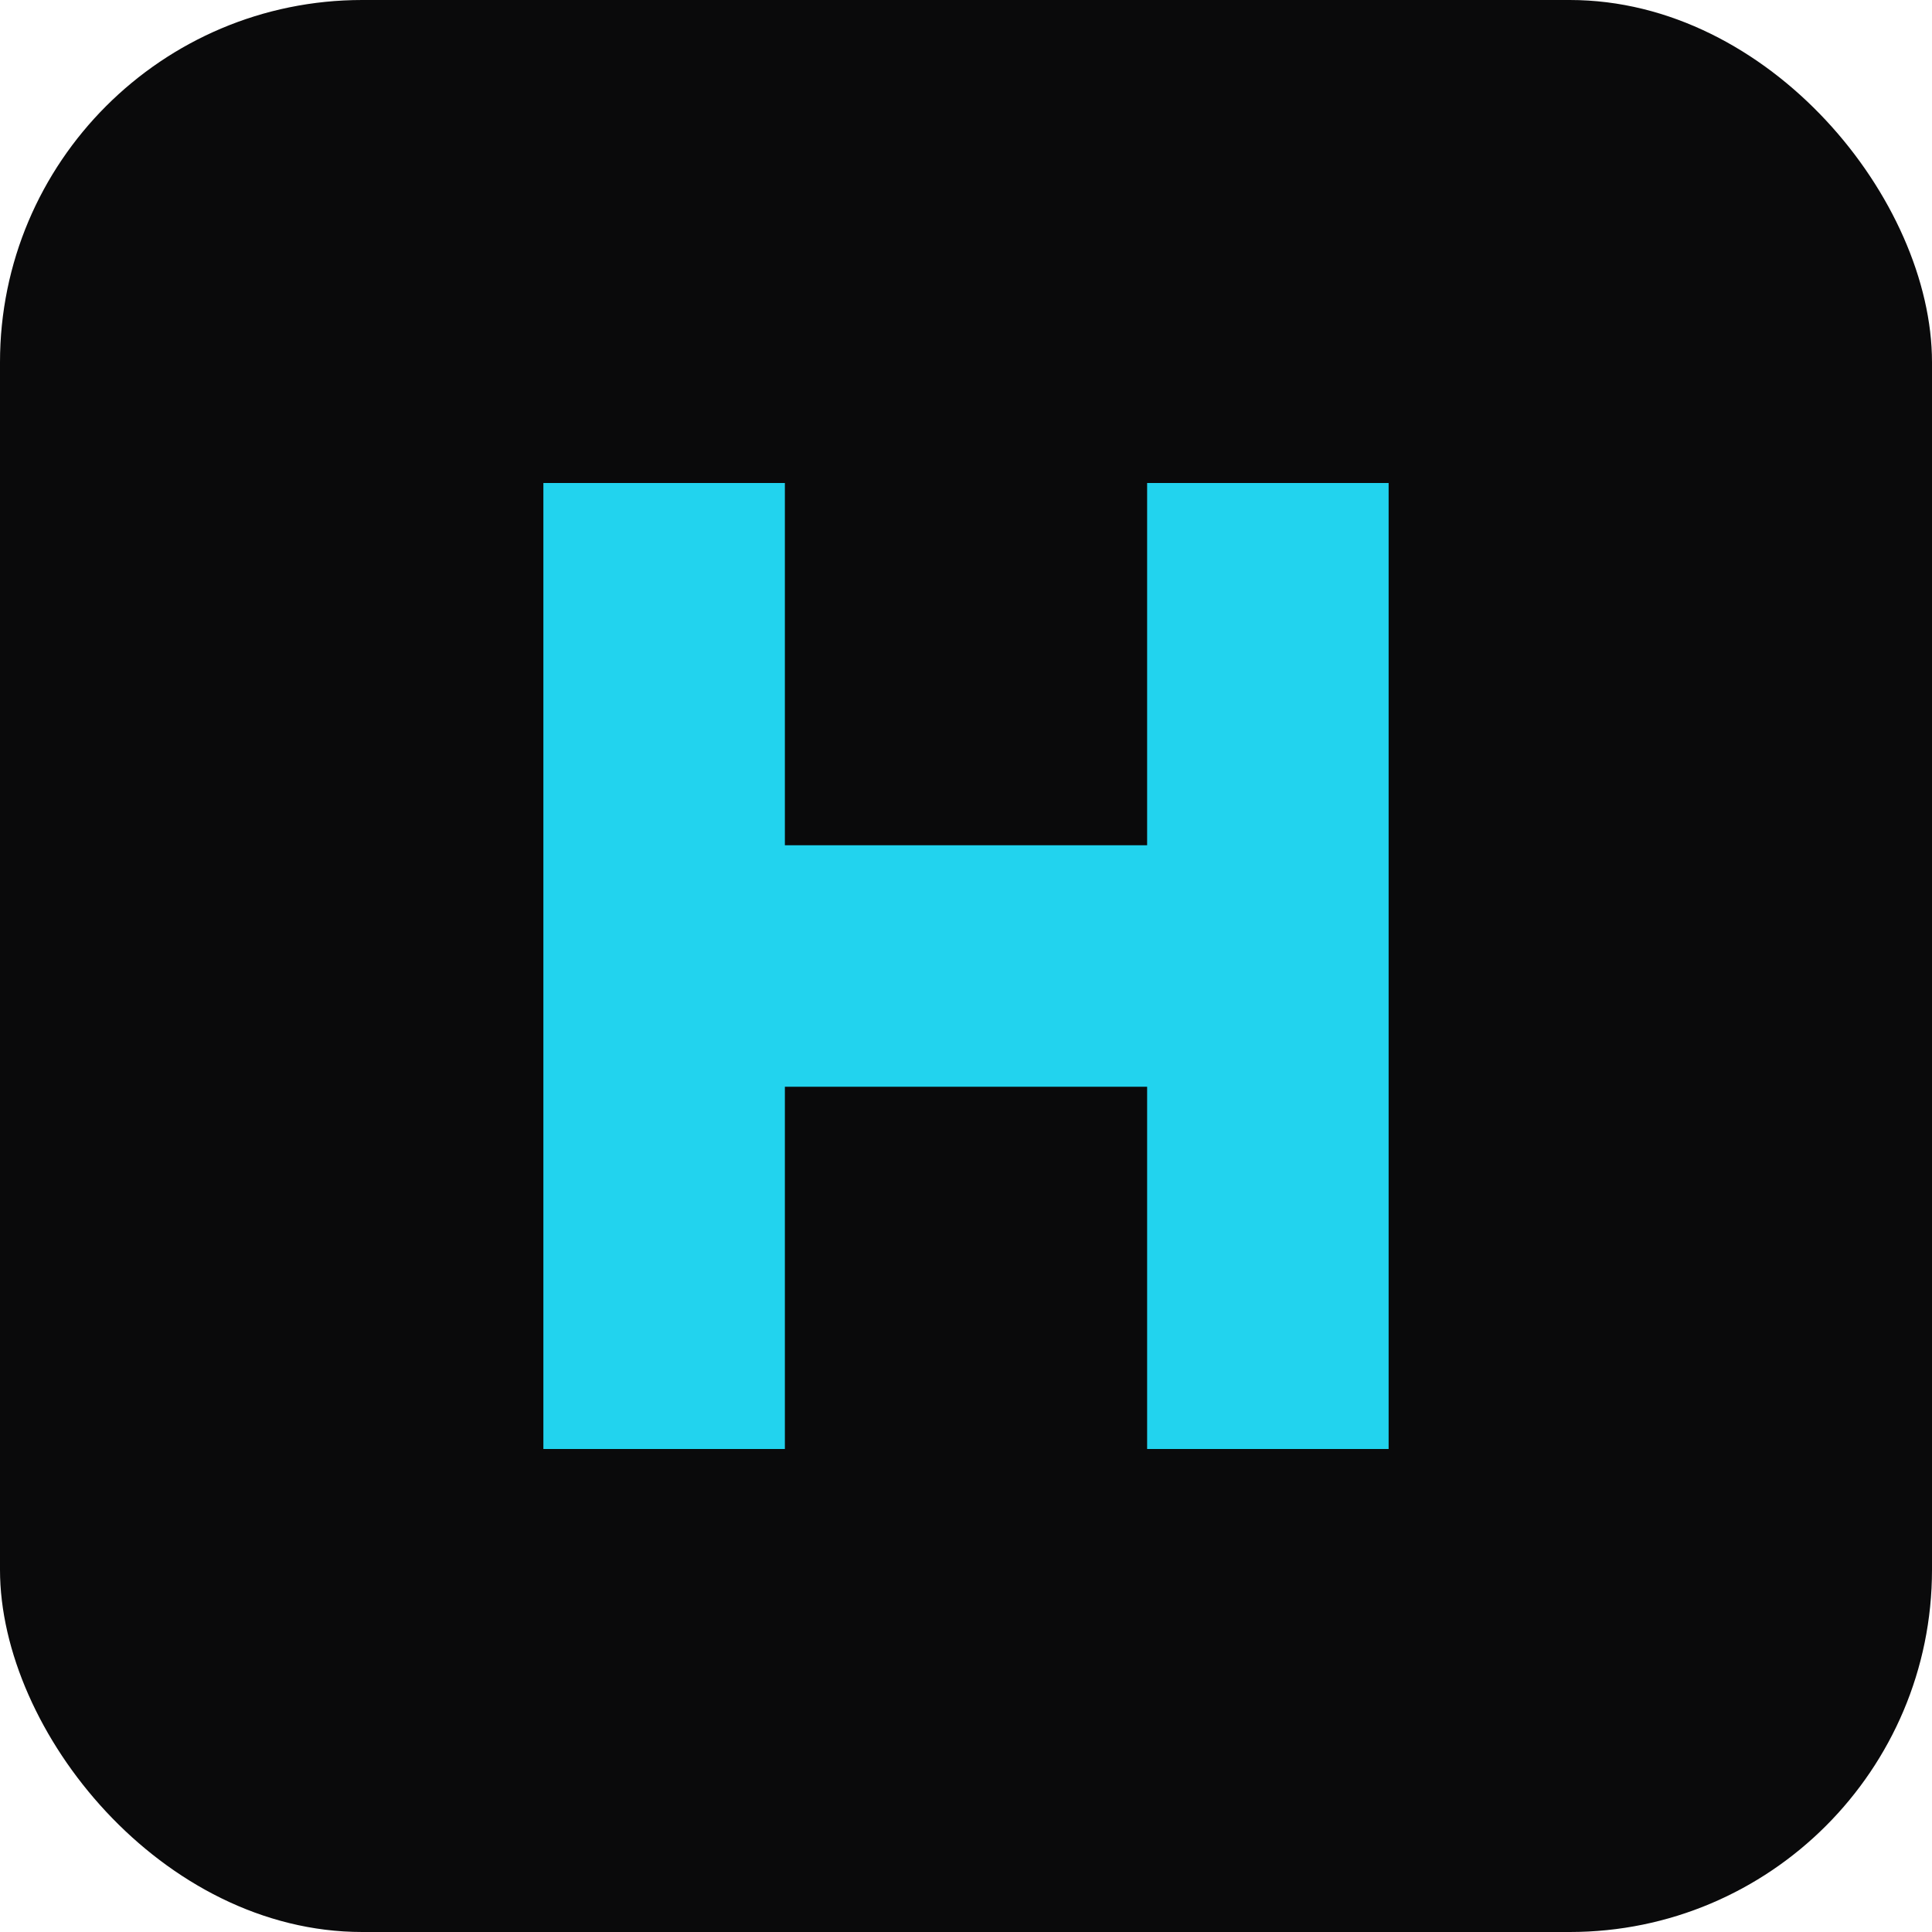
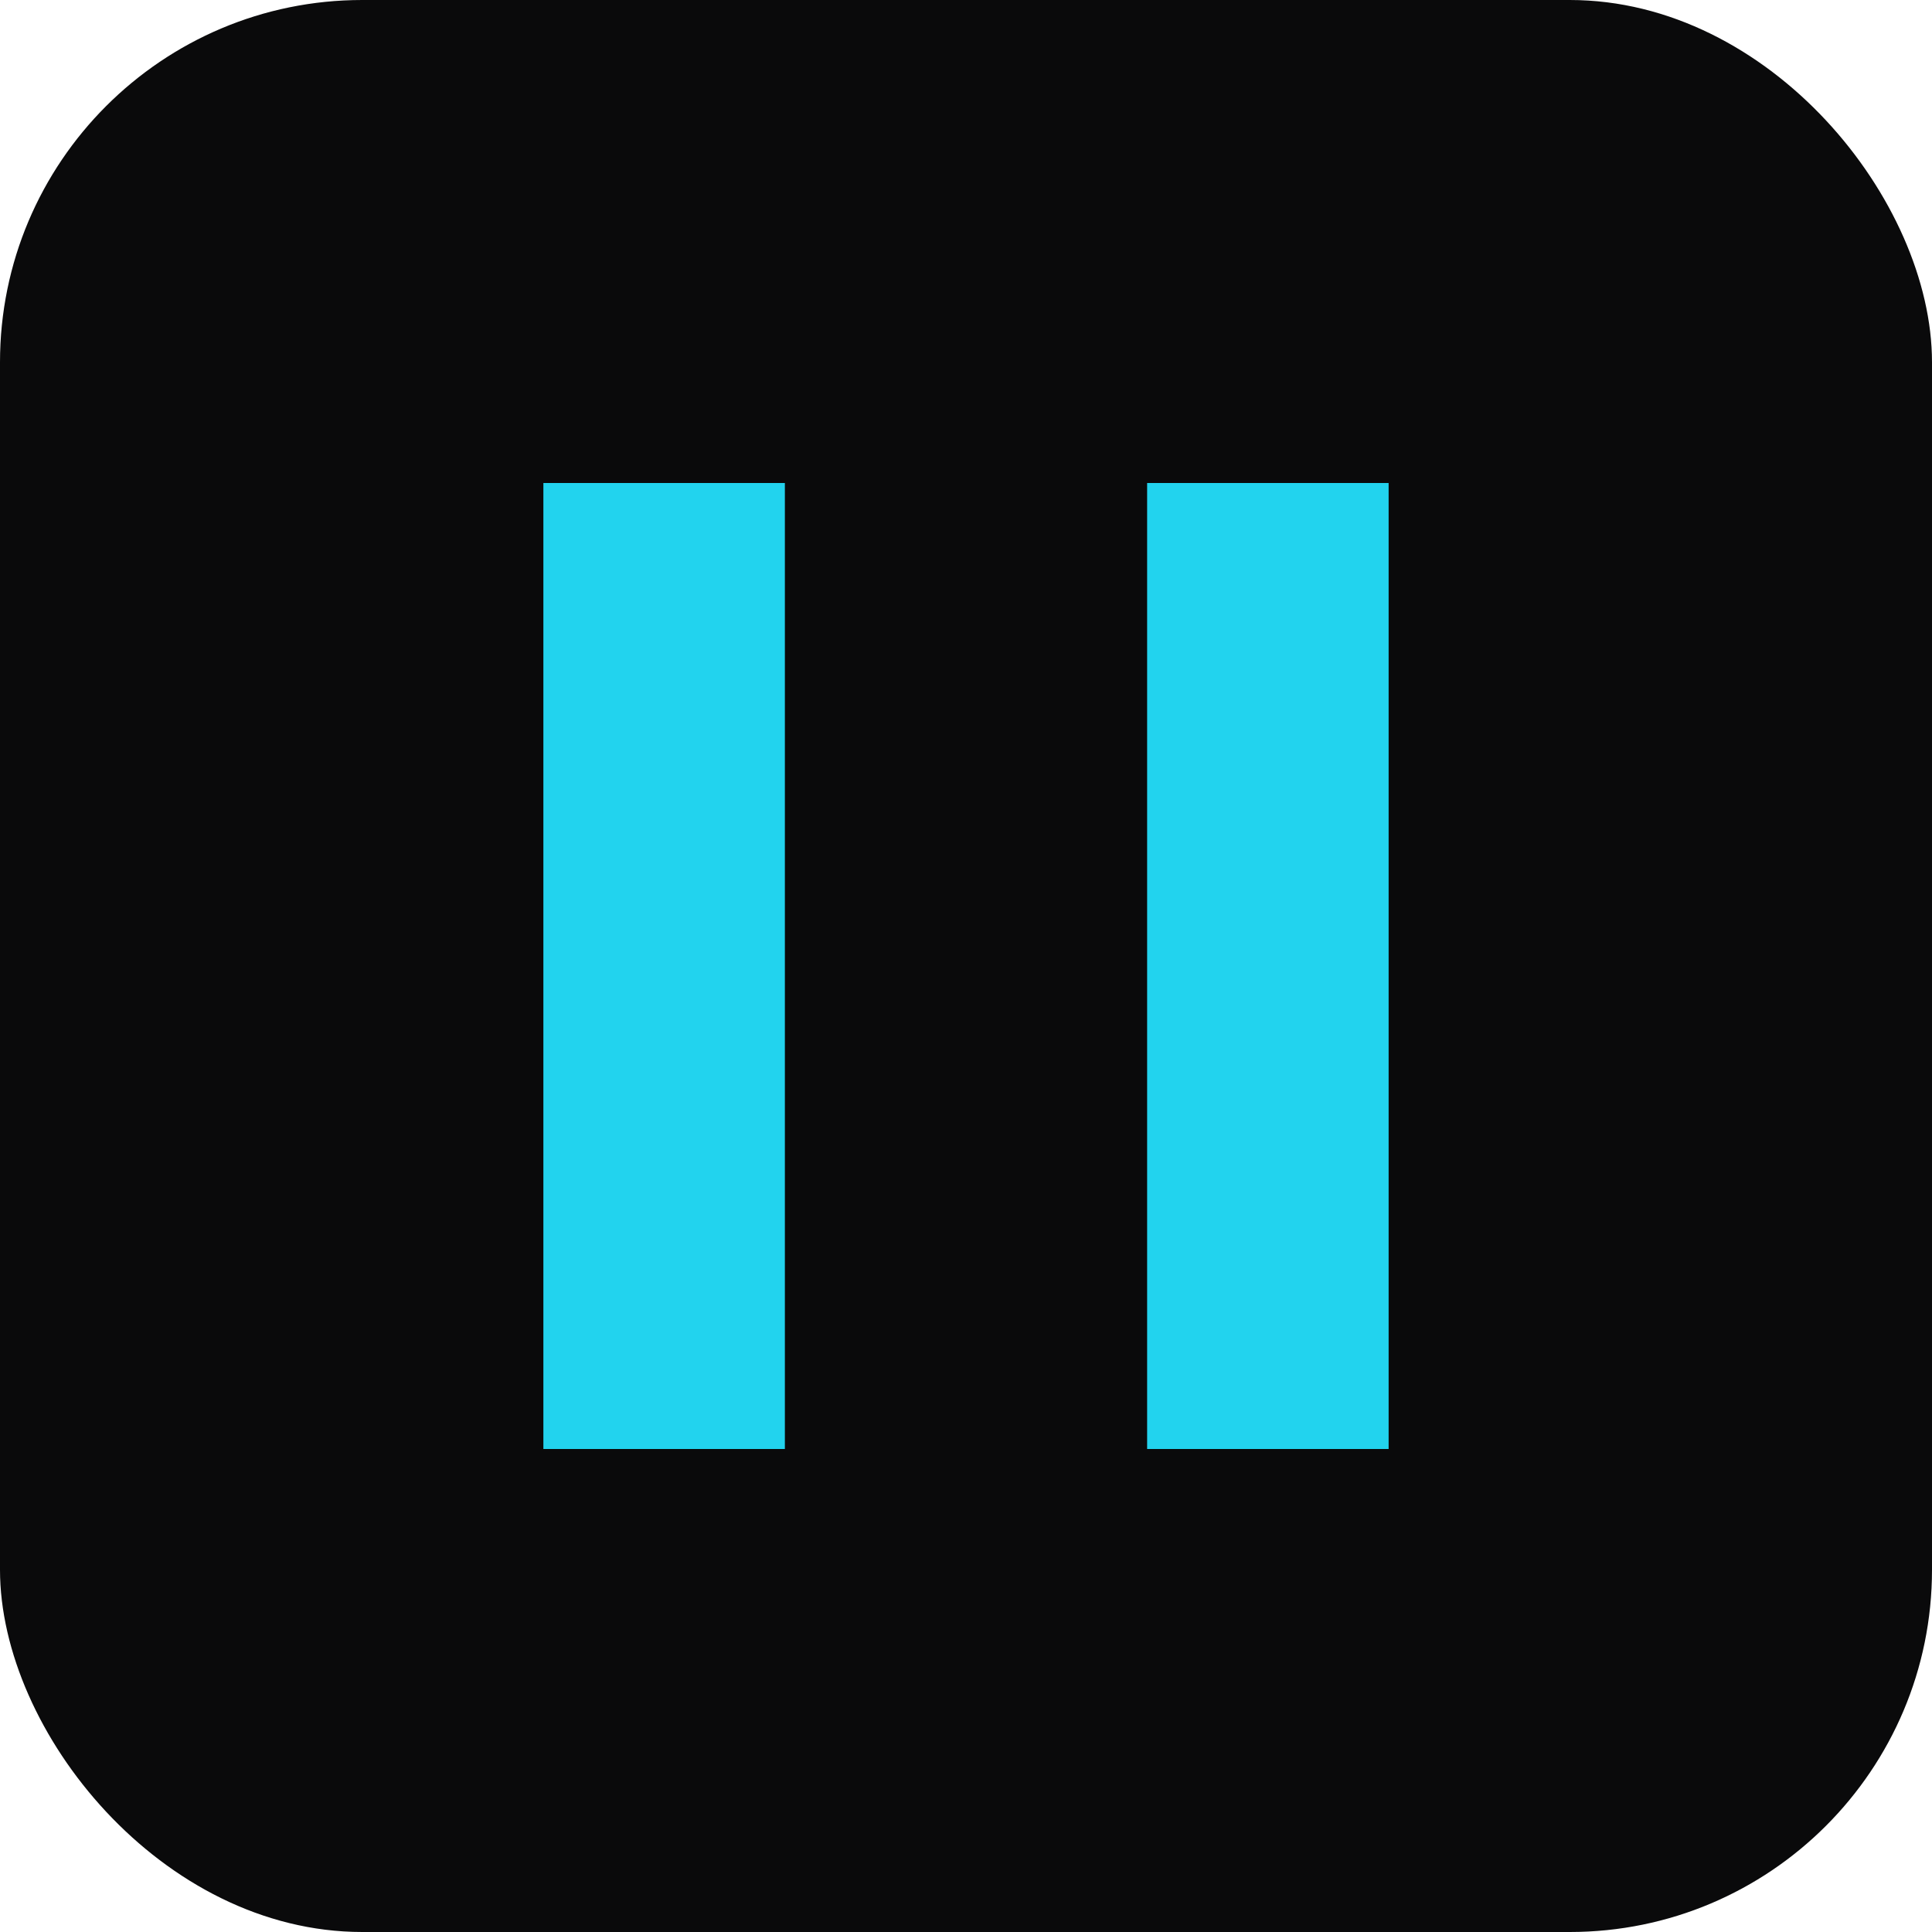
<svg xmlns="http://www.w3.org/2000/svg" viewBox="0 0 32 32">
  <rect width="32" height="32" rx="6" fill="#0a0a0b" />
  <path d="M9 8h4v16H9zM19 8h4v16h-4z" fill="#22d3ee" />
-   <path d="M11 14h10v4H11z" fill="#22d3ee" />
</svg>